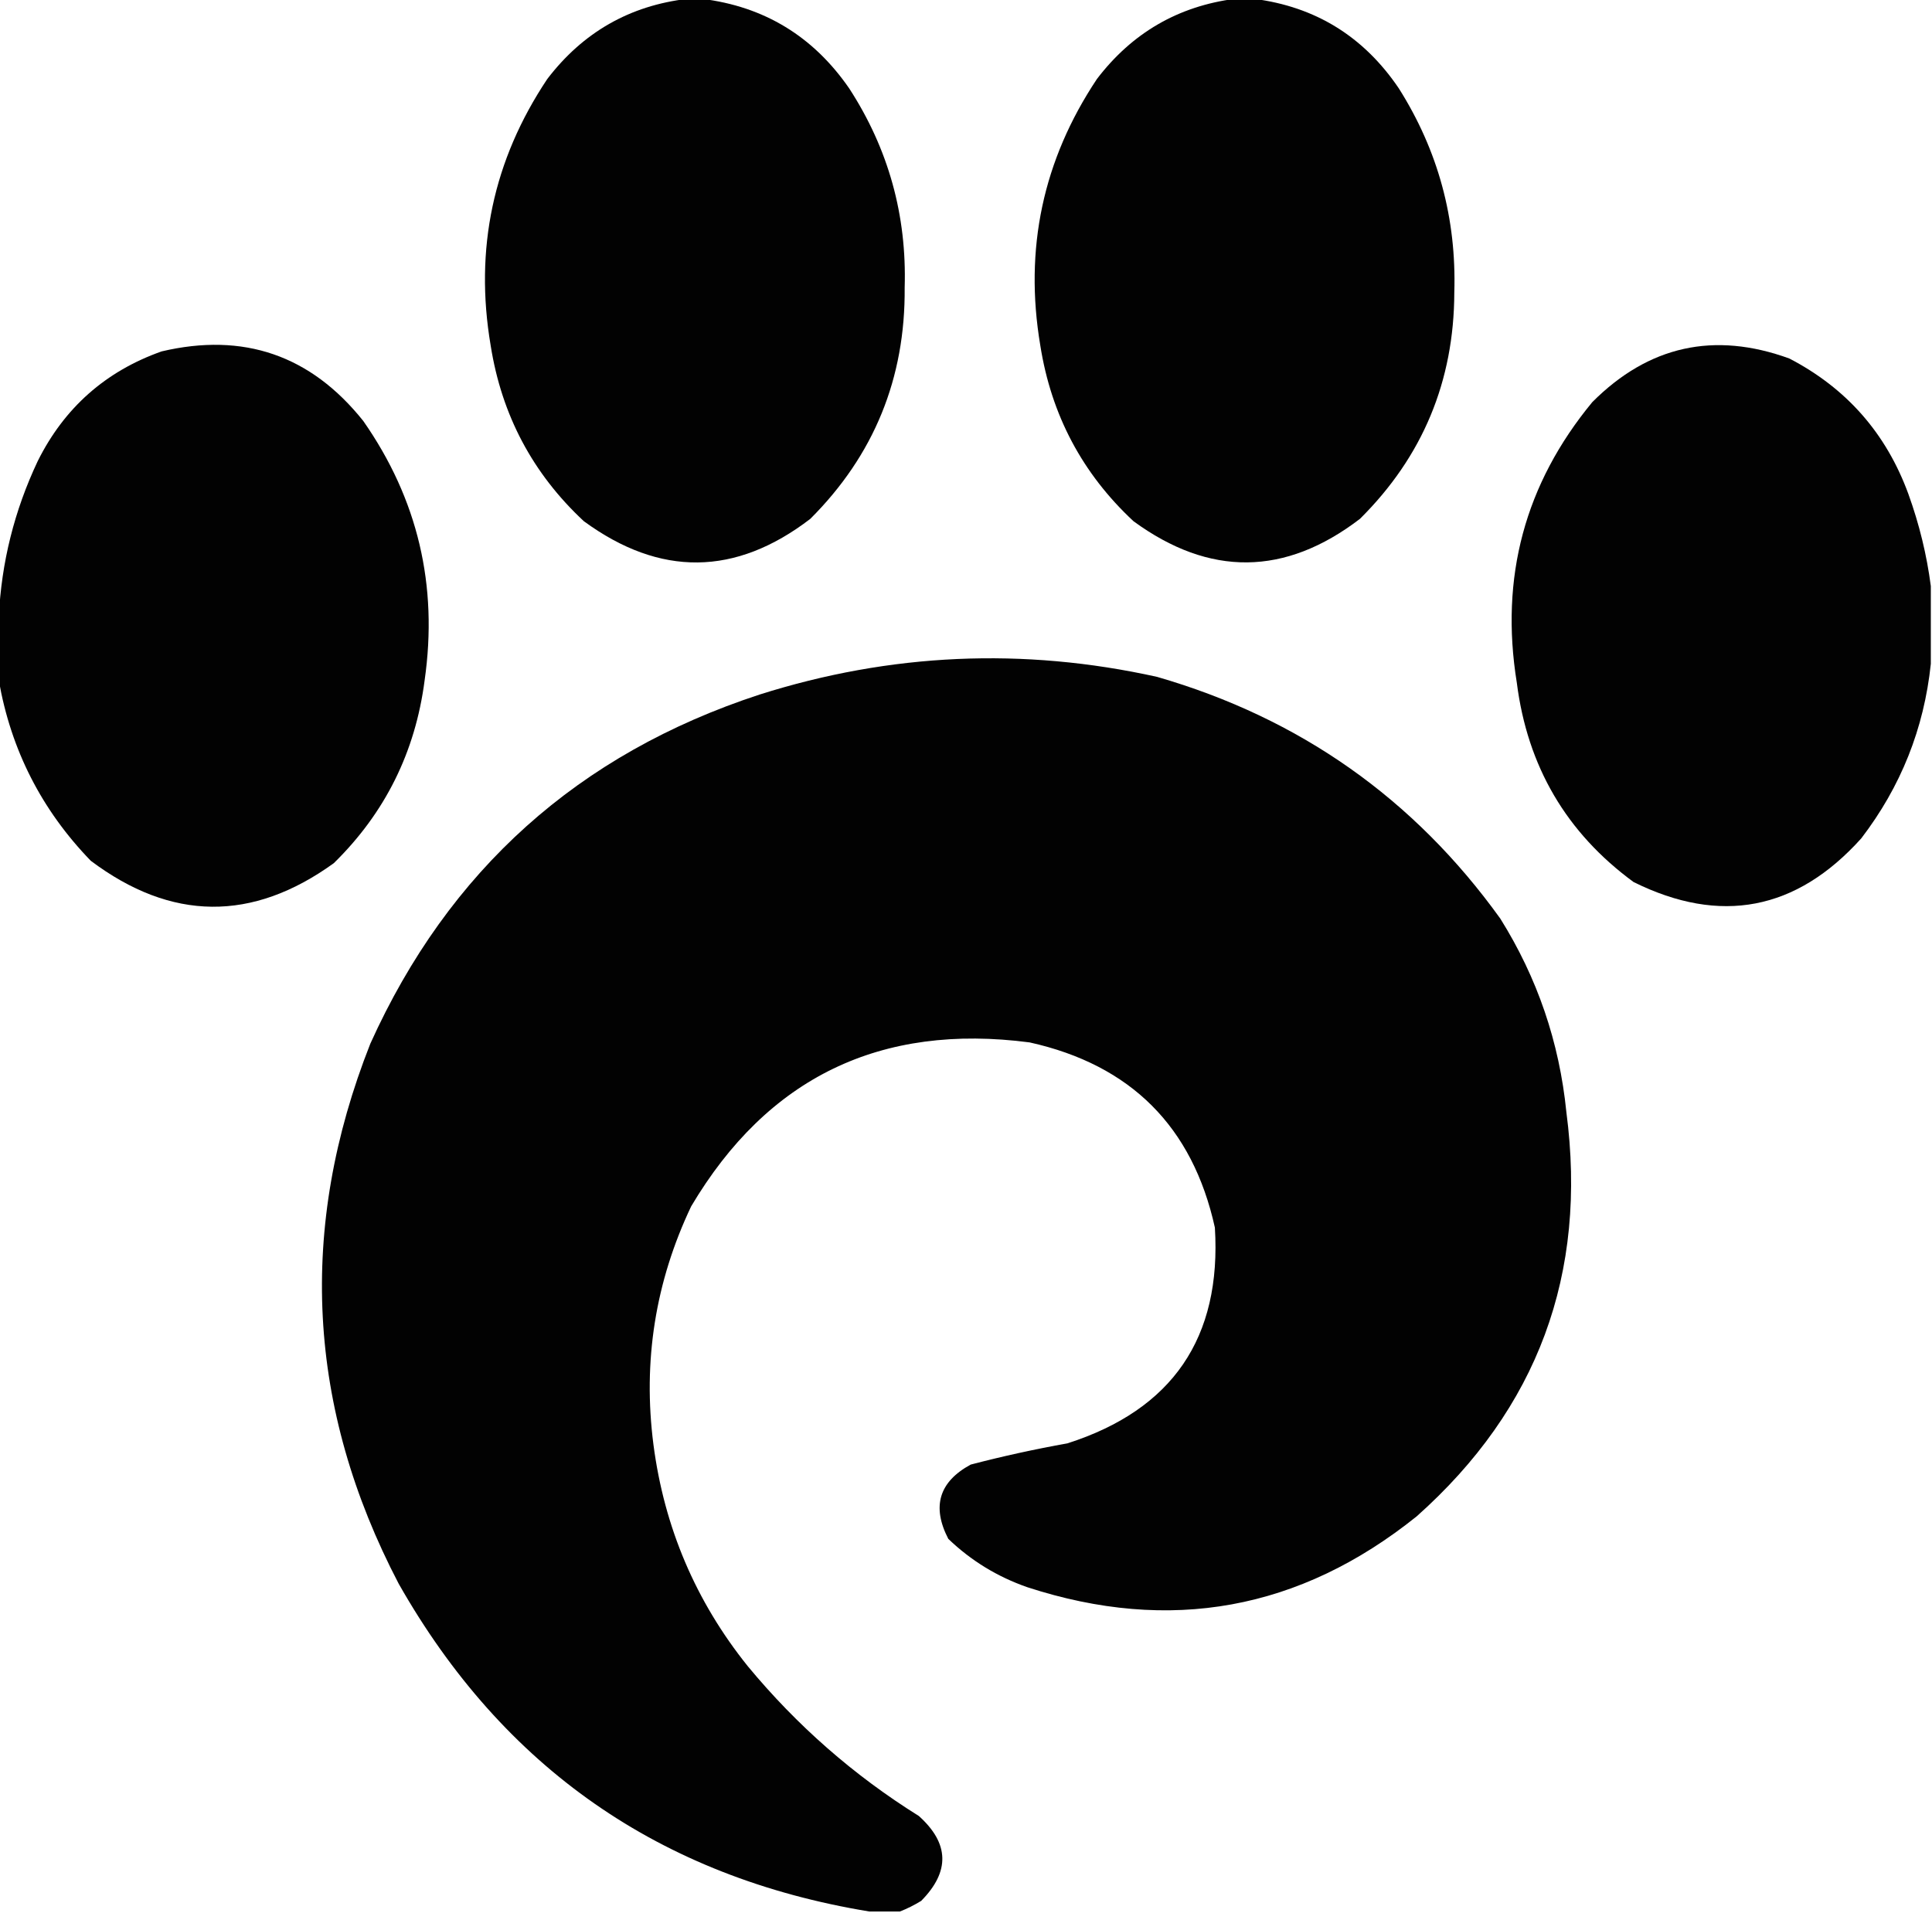
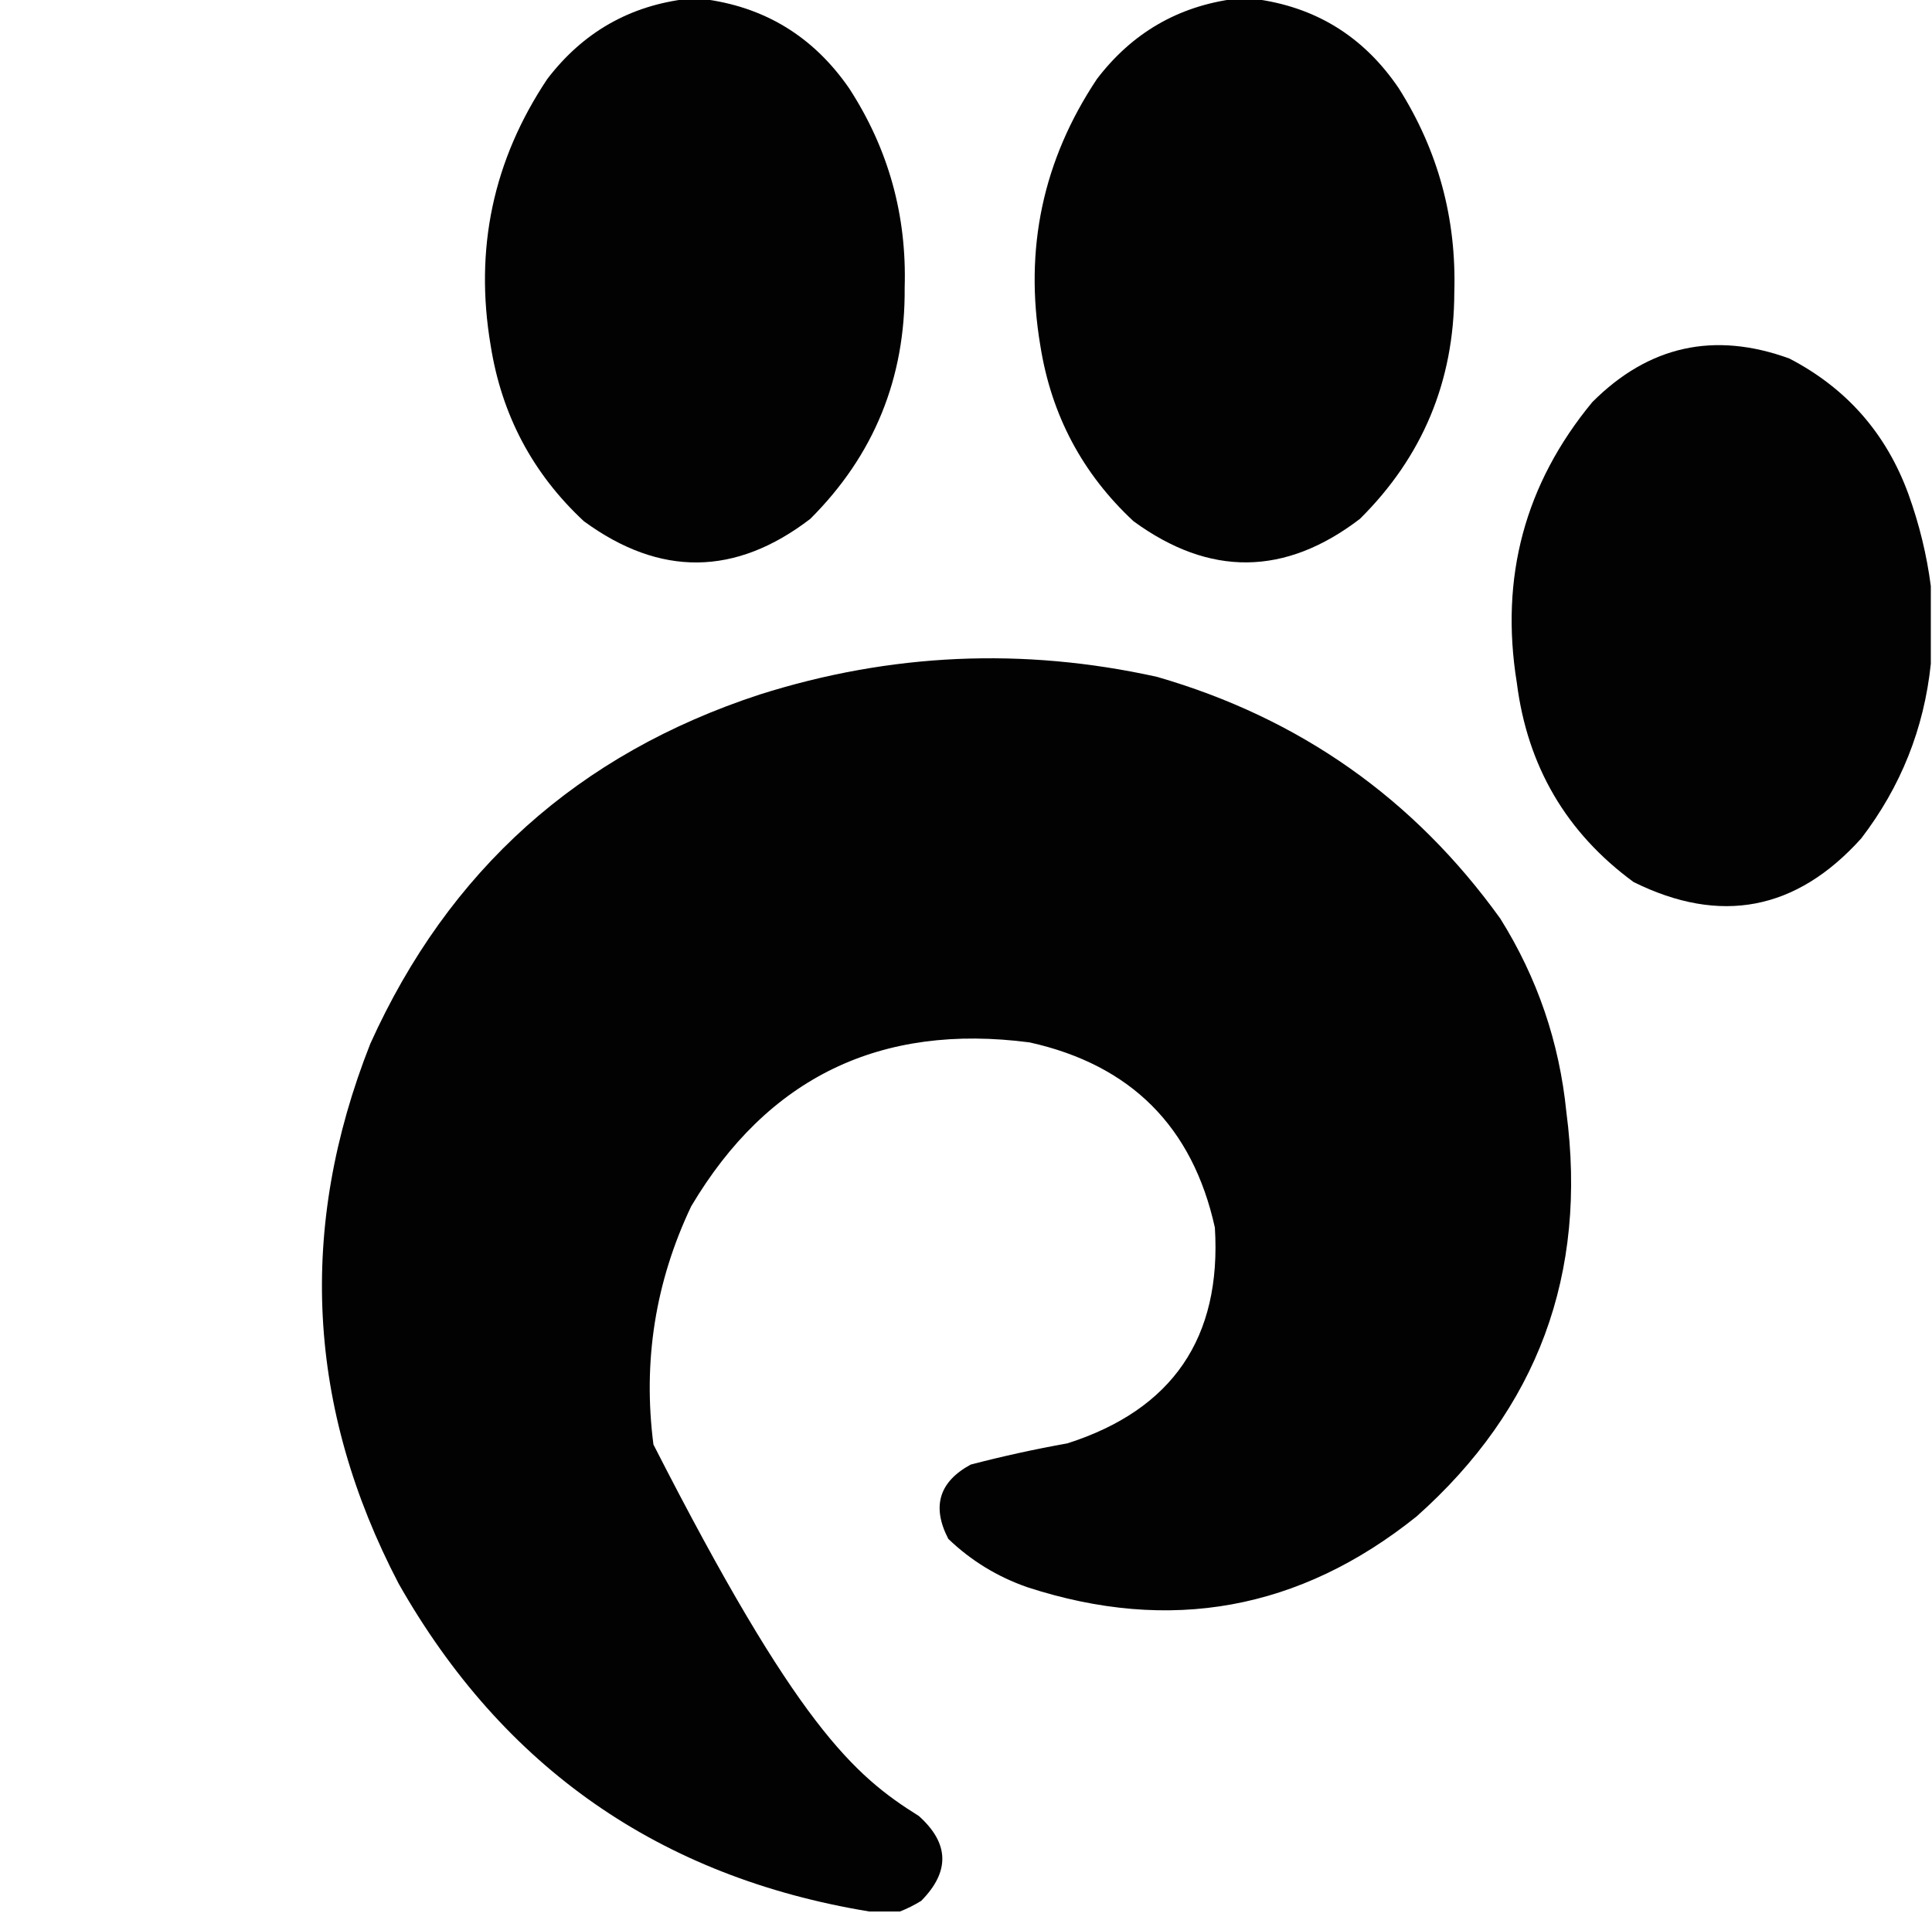
<svg xmlns="http://www.w3.org/2000/svg" version="1.1" width="819px" height="811px" style="shape-rendering:geometricPrecision; text-rendering:geometricPrecision; image-rendering:optimizeQuality; fill-rule:evenodd; clip-rule:evenodd">
  <g>
    <path style="opacity:0.99" fill="#000000" d="M 291.5,-0.5 C 293.5,-0.5 295.5,-0.5 297.5,-0.5C 323.937,2.736 344.77,15.402 360,37.5C 376.612,63.103 384.445,91.269 383.5,122C 383.823,160.389 370.49,193.056 343.5,220C 311.789,244.316 279.789,244.649 247.5,221C 225.816,200.804 212.649,175.971 208,146.5C 201.058,105.536 209.058,67.87 232,33.5C 247.127,13.693 266.96,2.36 291.5,-0.5 Z" />
  </g>
  <g>
    <path style="opacity:0.99" fill="#000000" d="M 523.5,-0.5 C 526.167,-0.5 528.833,-0.5 531.5,-0.5C 557.636,2.828 578.136,15.495 593,37.5C 609.623,63.817 617.457,92.65 616.5,124C 616.405,161.643 603.072,193.643 576.5,220C 544.776,244.277 512.776,244.61 480.5,221C 458.816,200.804 445.649,175.971 441,146.5C 434.099,105.541 442.099,67.875 465,33.5C 479.879,13.985 499.379,2.651 523.5,-0.5 Z" />
  </g>
  <g>
-     <path style="opacity:0.991" fill="#000000" d="M -0.5,288.5 C -0.5,279.5 -0.5,270.5 -0.5,261.5C 0.581,238.51 6.081,216.51 16,195.5C 27.247,172.919 44.747,157.419 68.5,149C 103.263,140.803 131.763,150.636 154,178.5C 177.106,211.596 185.772,248.263 180,288.5C 176.058,318.884 163.224,344.718 141.5,366C 106.948,390.952 72.615,390.618 38.5,365C 17.66,343.487 4.66,317.987 -0.5,288.5 Z" />
-   </g>
+     </g>
  <g>
    <path style="opacity:0.991" fill="#000000" d="M 818.5,248.5 C 818.5,259.5 818.5,270.5 818.5,281.5C 815.632,308.908 805.799,333.575 789,355.5C 761.497,386.067 729.33,392.234 692.5,374C 663.993,353.095 647.493,324.929 643,289.5C 635.758,244.785 646.425,205.118 675,170.5C 698.842,146.597 726.675,140.431 758.5,152C 782.773,164.608 799.606,183.774 809,209.5C 813.615,222.289 816.781,235.289 818.5,248.5 Z" />
  </g>
  <g>
-     <path style="opacity:0.992" fill="#000000" d="M 381.5,810.5 C 377.167,810.5 372.833,810.5 368.5,810.5C 279.792,795.907 213.292,749.574 169,671.5C 130.096,597.015 126.096,520.682 157,442.5C 190.19,368.982 245.19,319.649 322,294.5C 377.525,276.906 433.692,274.406 490.5,287C 550.938,304.471 599.438,338.638 636,389.5C 651.7,414.598 661.033,441.932 664,471.5C 673.018,540.14 651.851,597.306 600.5,643C 550.978,682.703 495.978,692.703 435.5,673C 422.78,668.563 411.613,661.73 402,652.5C 394.903,638.796 398.07,628.296 411.5,621C 425.038,617.465 438.705,614.465 452.5,612C 497.056,597.726 517.889,567.226 515,520.5C 505.549,477.715 479.382,451.549 436.5,442C 373.244,433.713 325.41,456.88 293,511.5C 277.785,543.538 272.452,577.204 277,612.5C 281.583,647.655 294.917,678.988 317,706.5C 337.807,731.649 361.974,752.816 389.5,770C 402.447,781.589 402.78,793.589 390.5,806C 387.563,807.801 384.563,809.301 381.5,810.5 Z" />
+     <path style="opacity:0.992" fill="#000000" d="M 381.5,810.5 C 377.167,810.5 372.833,810.5 368.5,810.5C 279.792,795.907 213.292,749.574 169,671.5C 130.096,597.015 126.096,520.682 157,442.5C 190.19,368.982 245.19,319.649 322,294.5C 377.525,276.906 433.692,274.406 490.5,287C 550.938,304.471 599.438,338.638 636,389.5C 651.7,414.598 661.033,441.932 664,471.5C 673.018,540.14 651.851,597.306 600.5,643C 550.978,682.703 495.978,692.703 435.5,673C 422.78,668.563 411.613,661.73 402,652.5C 394.903,638.796 398.07,628.296 411.5,621C 425.038,617.465 438.705,614.465 452.5,612C 497.056,597.726 517.889,567.226 515,520.5C 505.549,477.715 479.382,451.549 436.5,442C 373.244,433.713 325.41,456.88 293,511.5C 277.785,543.538 272.452,577.204 277,612.5C 337.807,731.649 361.974,752.816 389.5,770C 402.447,781.589 402.78,793.589 390.5,806C 387.563,807.801 384.563,809.301 381.5,810.5 Z" />
  </g>
</svg>